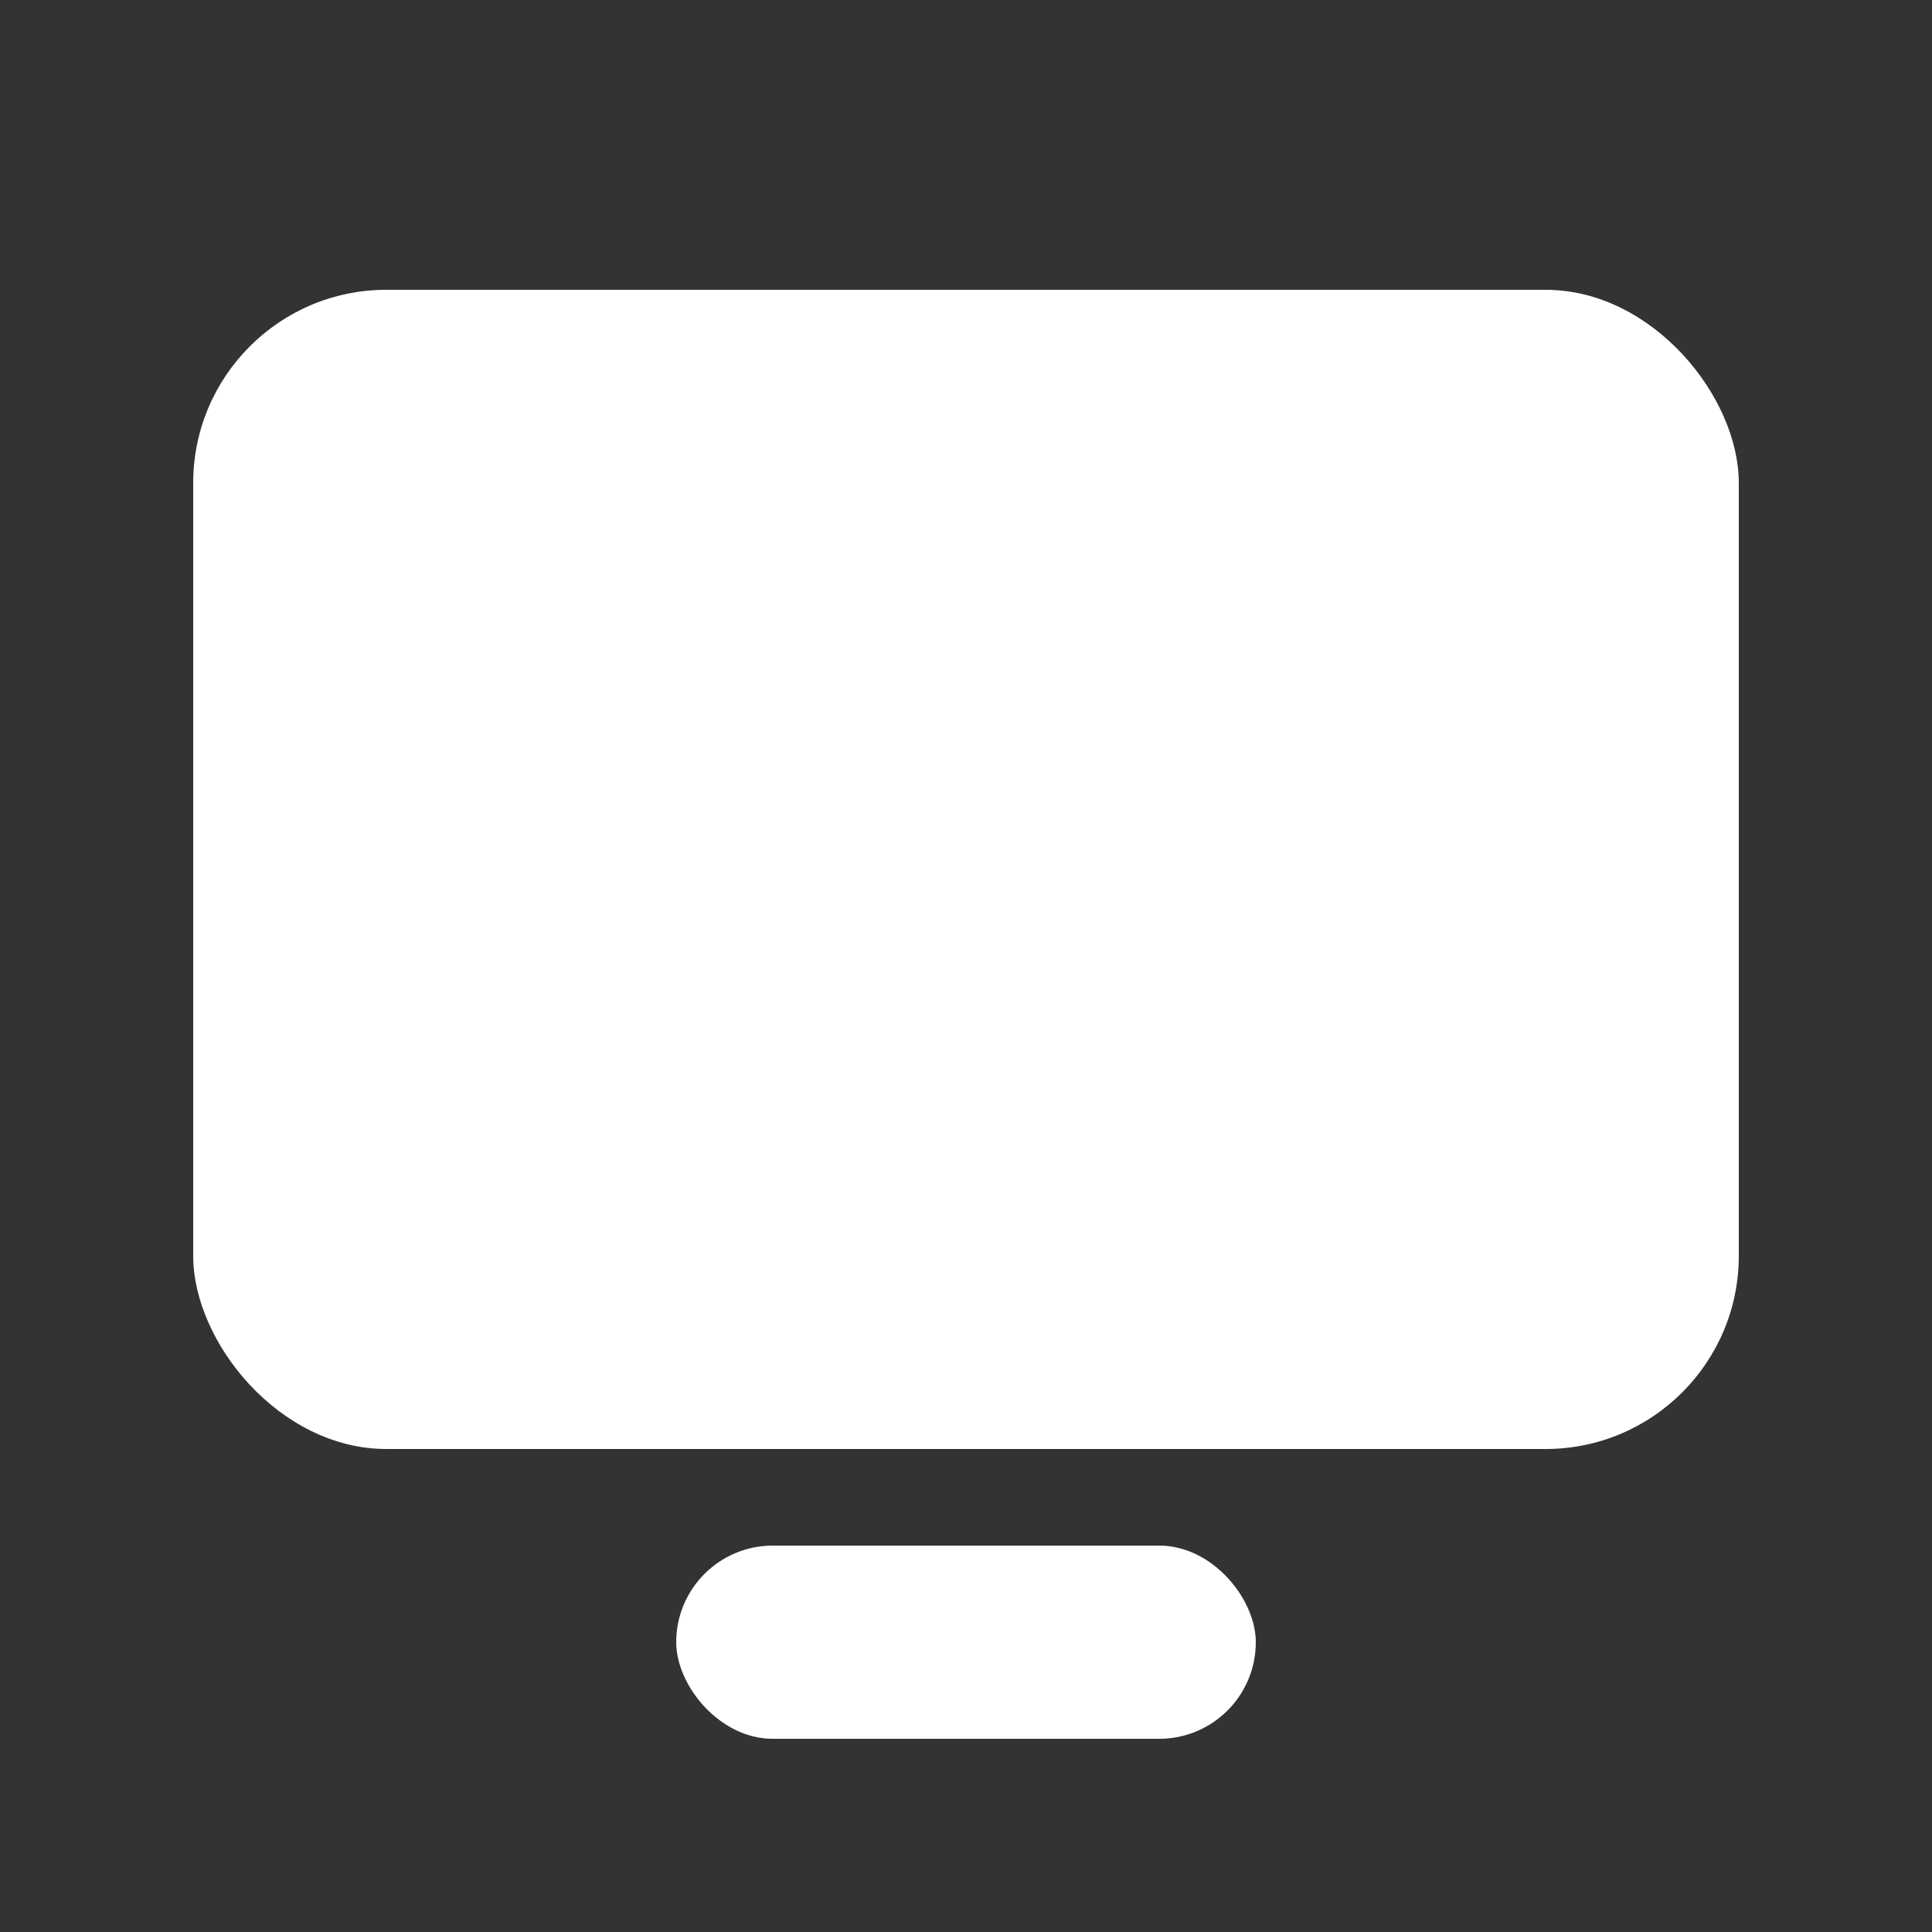
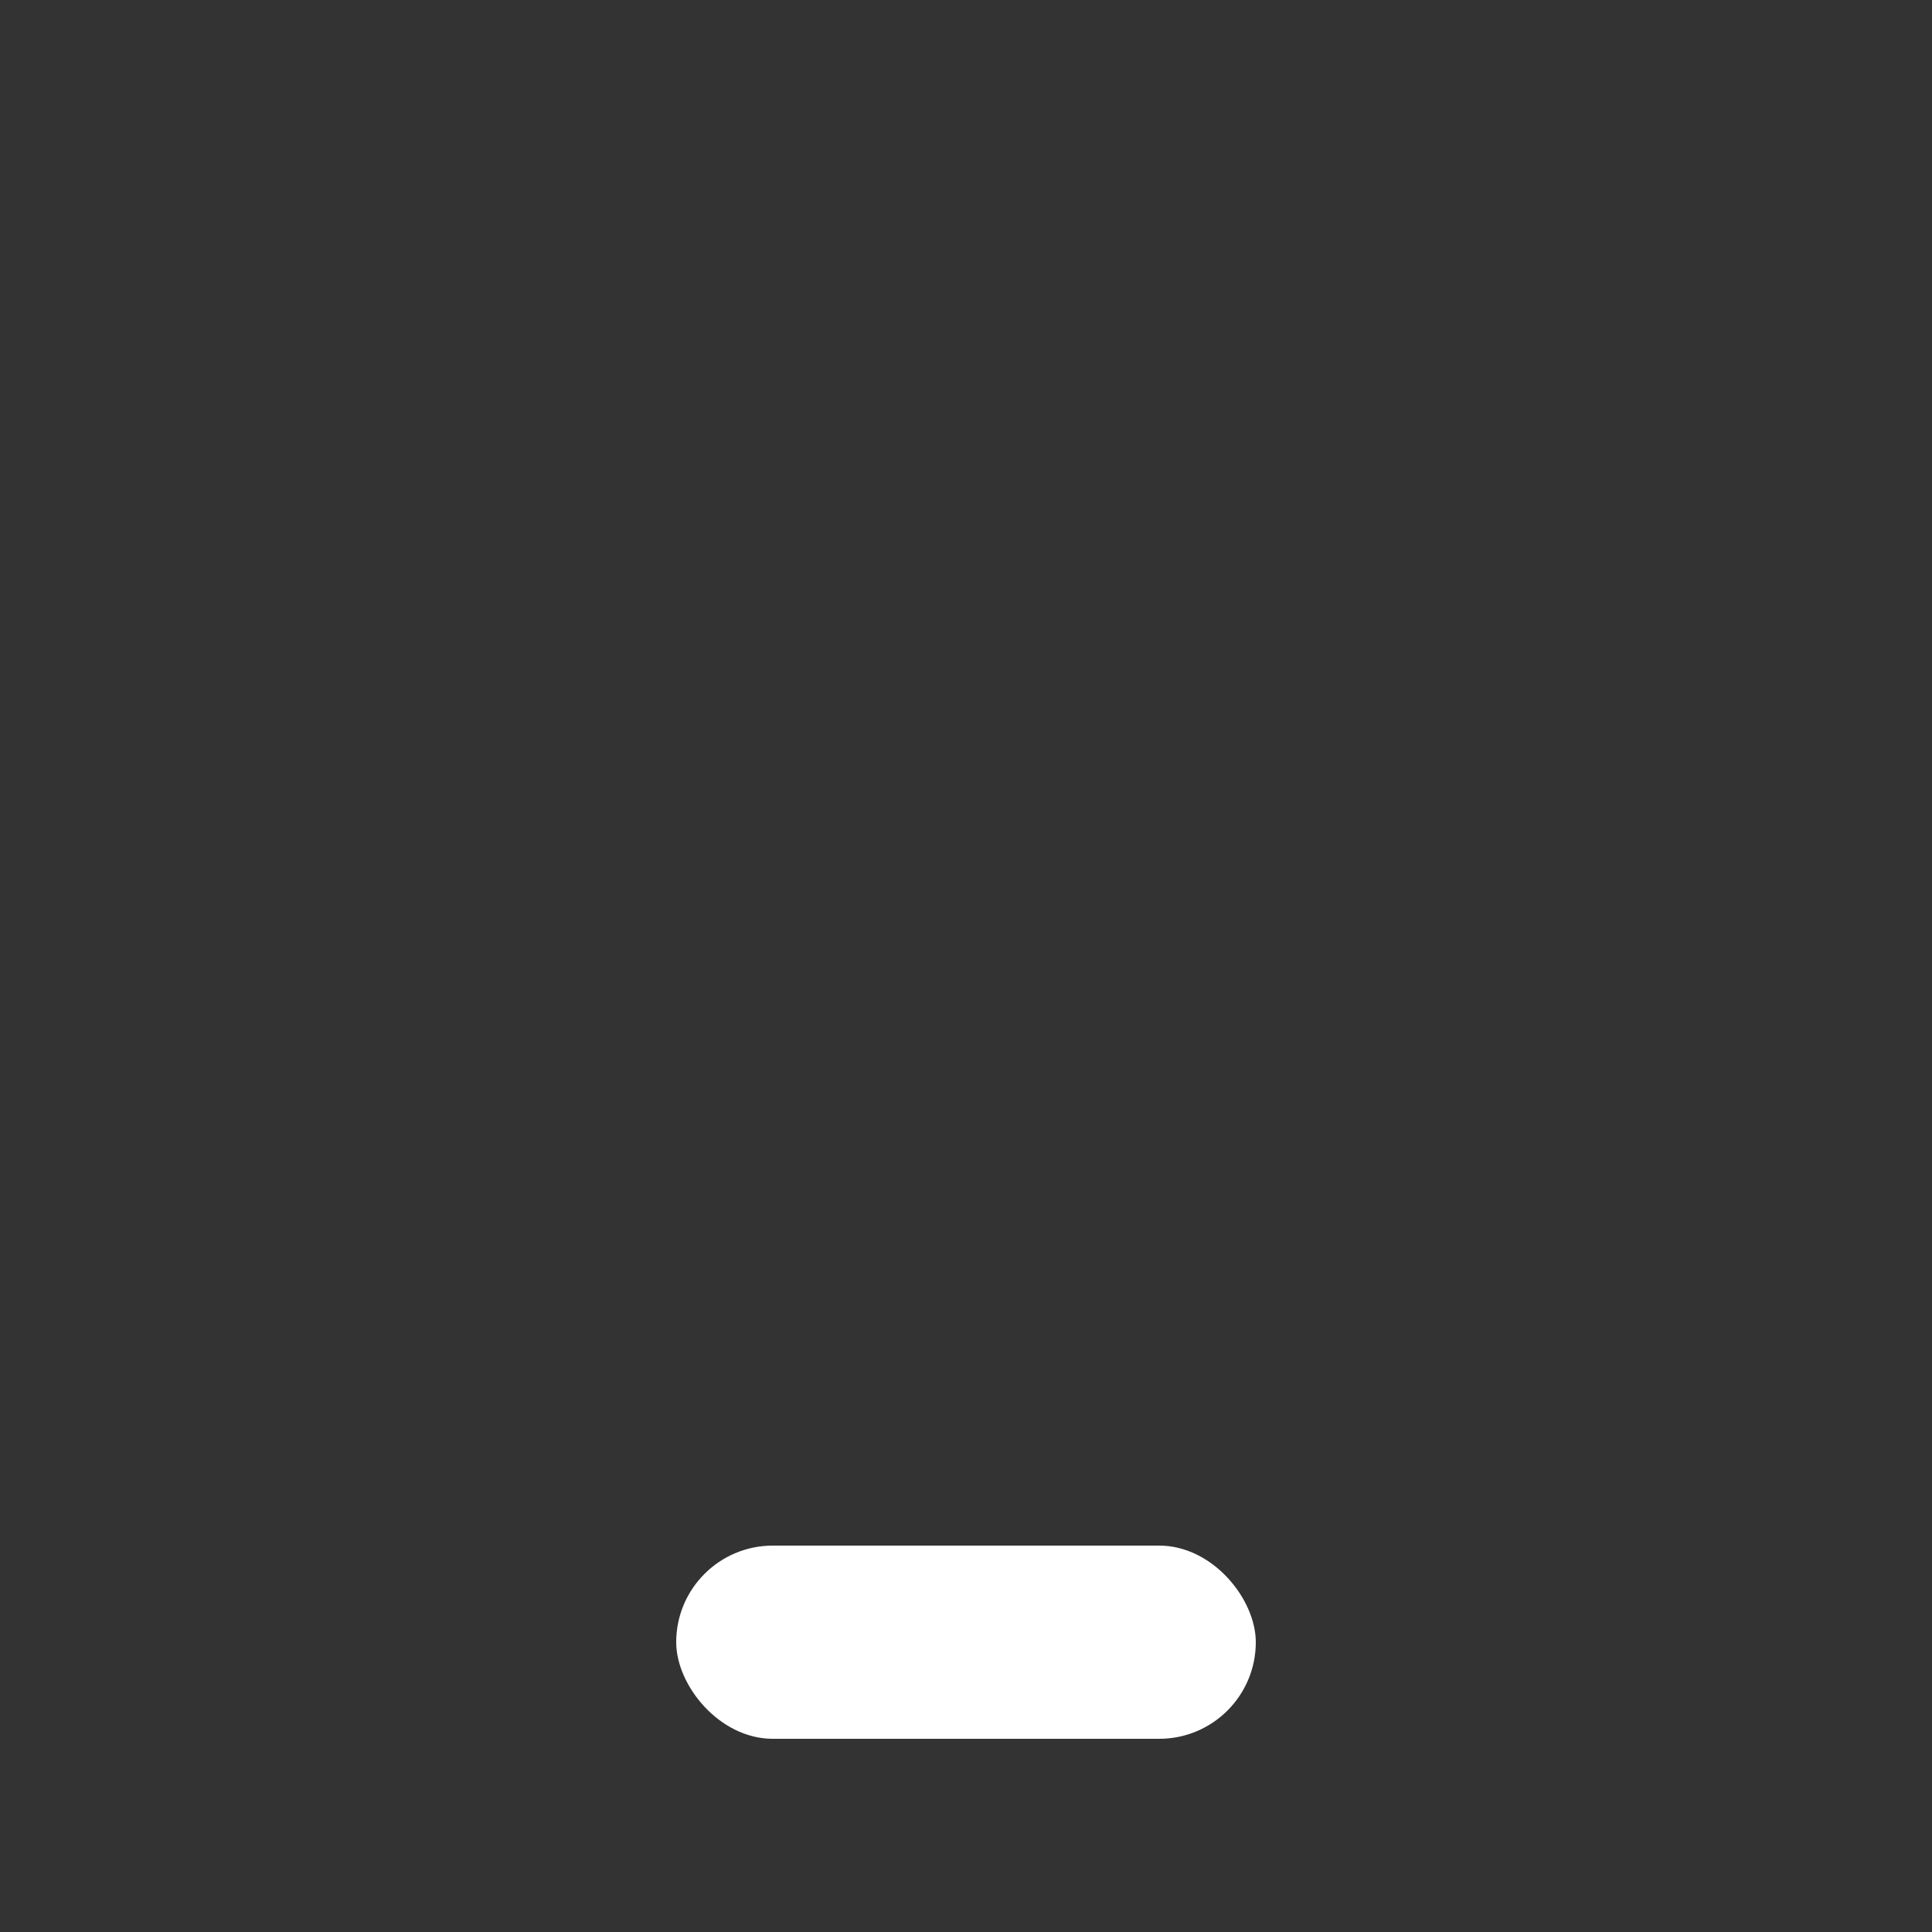
<svg xmlns="http://www.w3.org/2000/svg" width="20" height="20" viewBox="0 0 20 20" fill="none">
  <rect x="0" y="0" width="20" height="20" fill="#333333" stroke="none" />
-   <rect x="2" y="3" width="16" height="12" rx="2" fill="#fff" />
  <rect x="7" y="16" width="6" height="2" rx="1" fill="#fff" />
</svg>